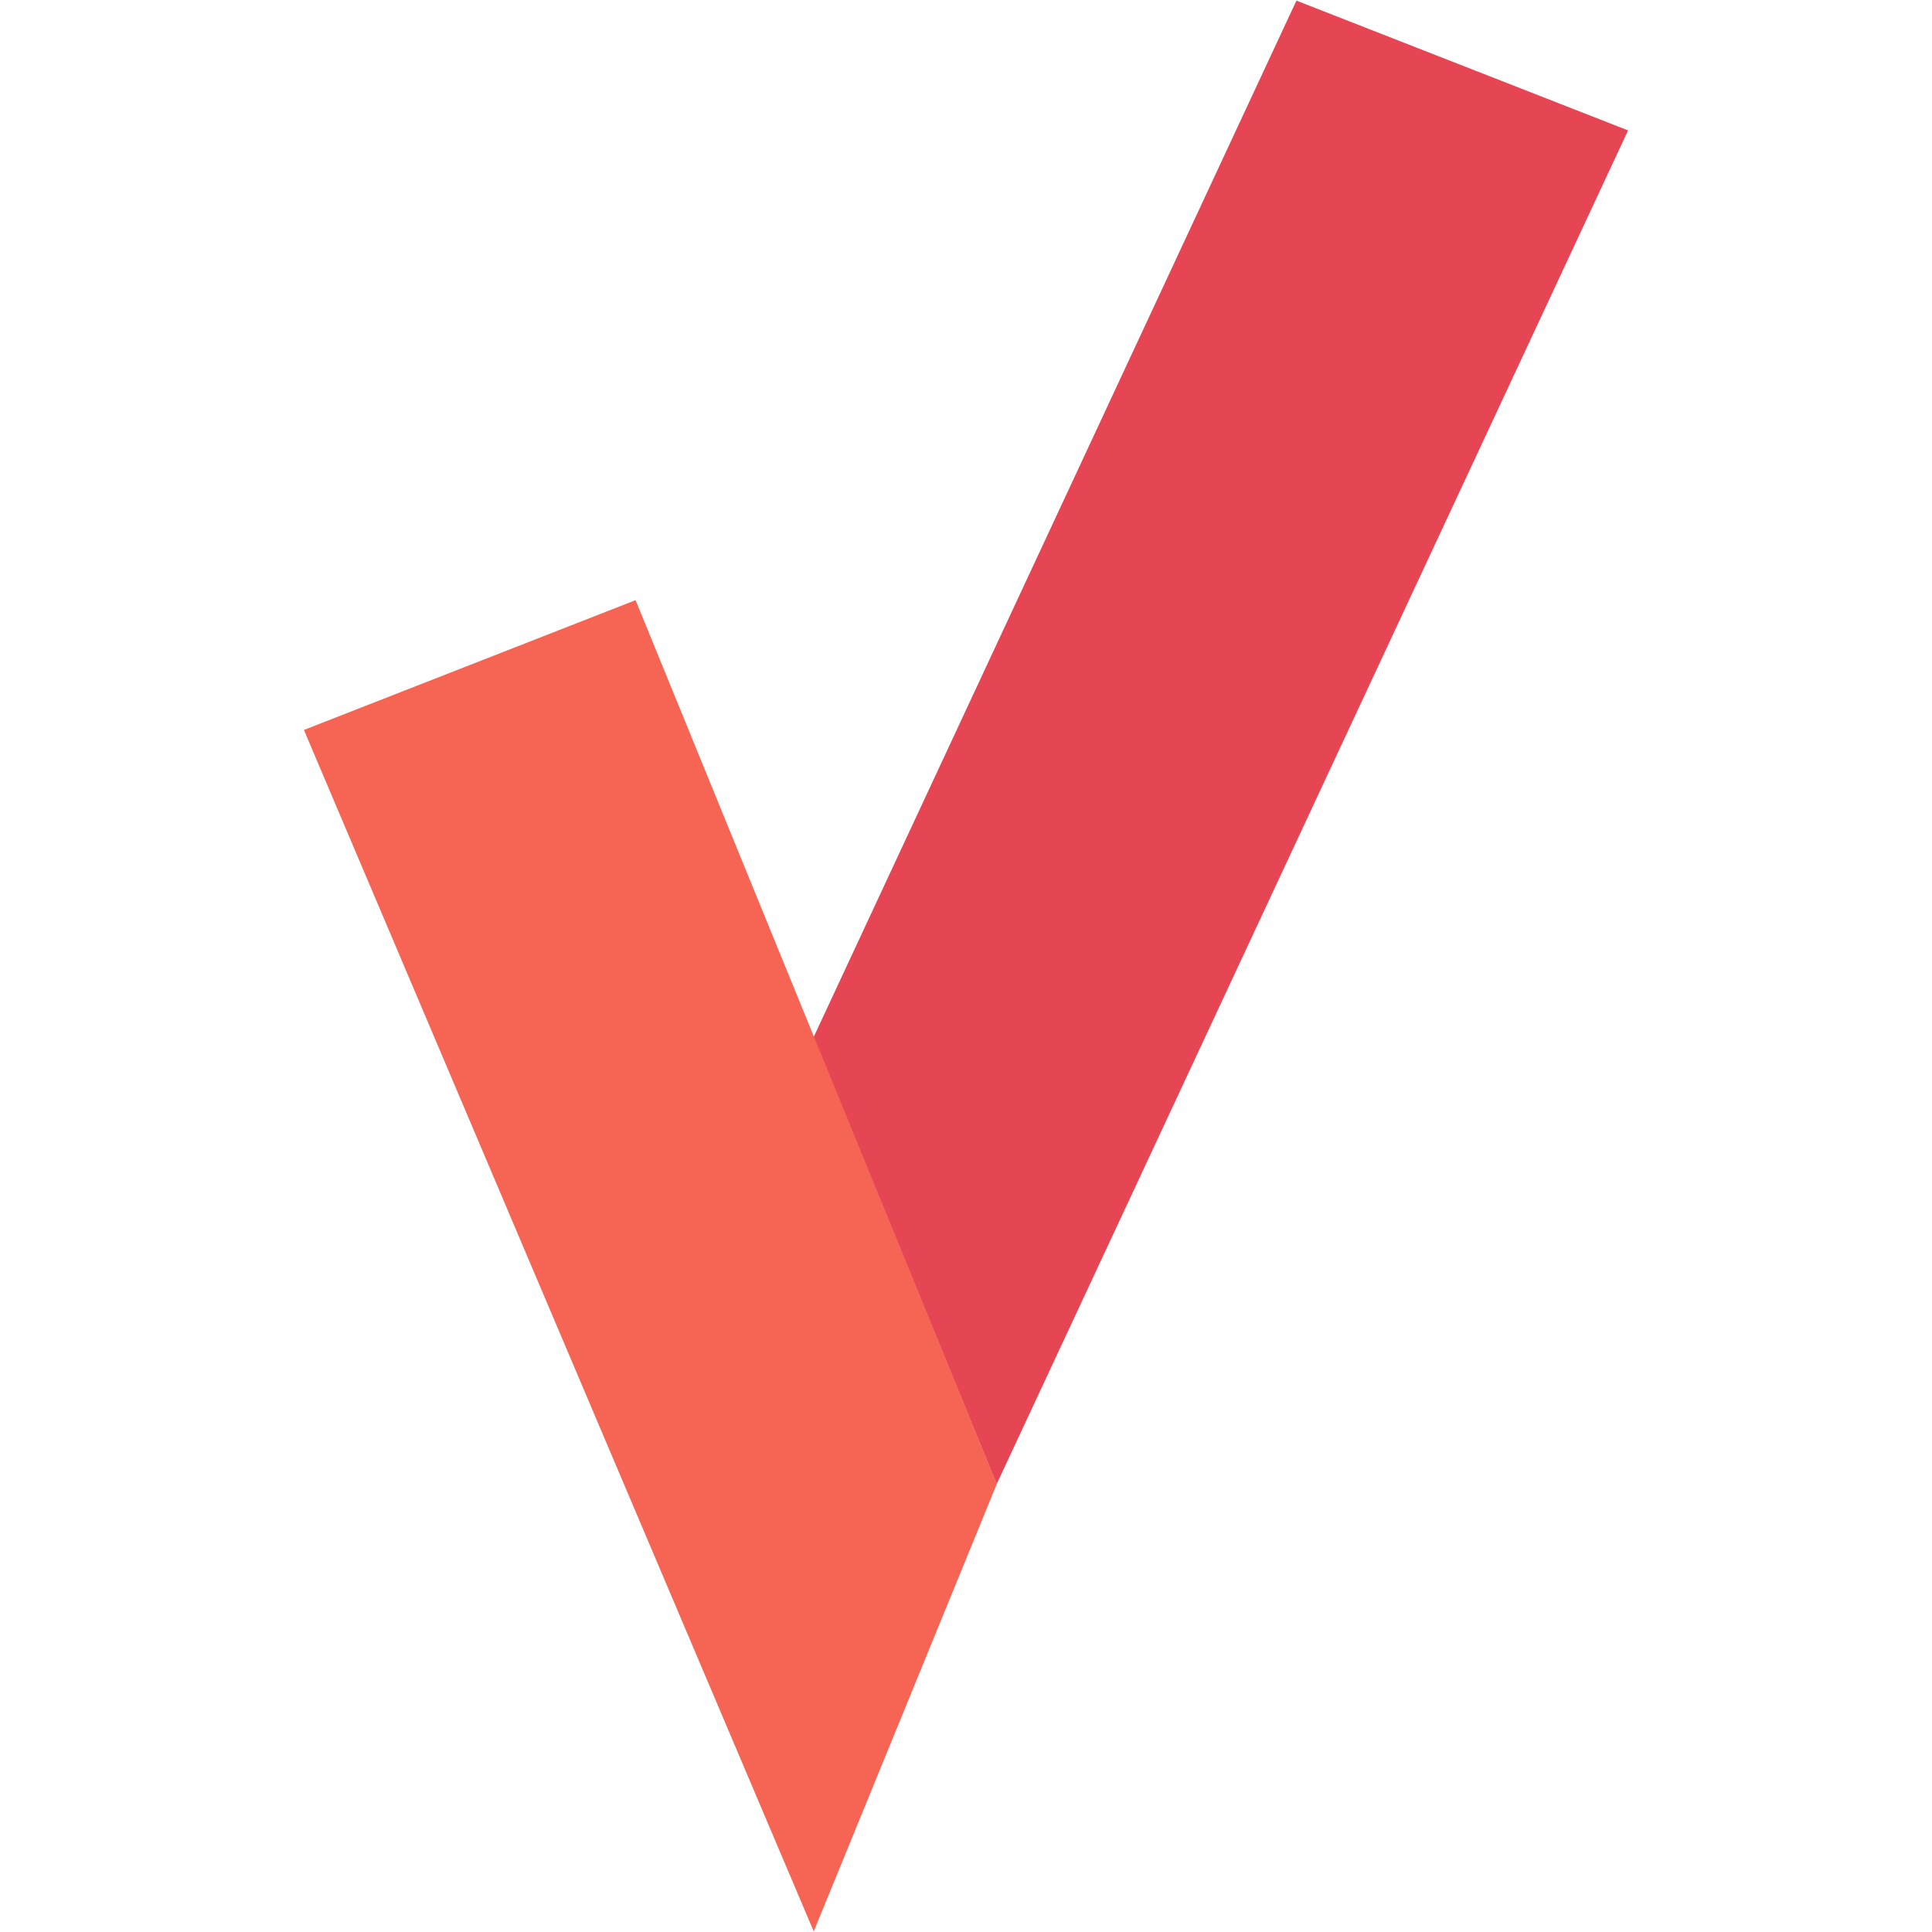
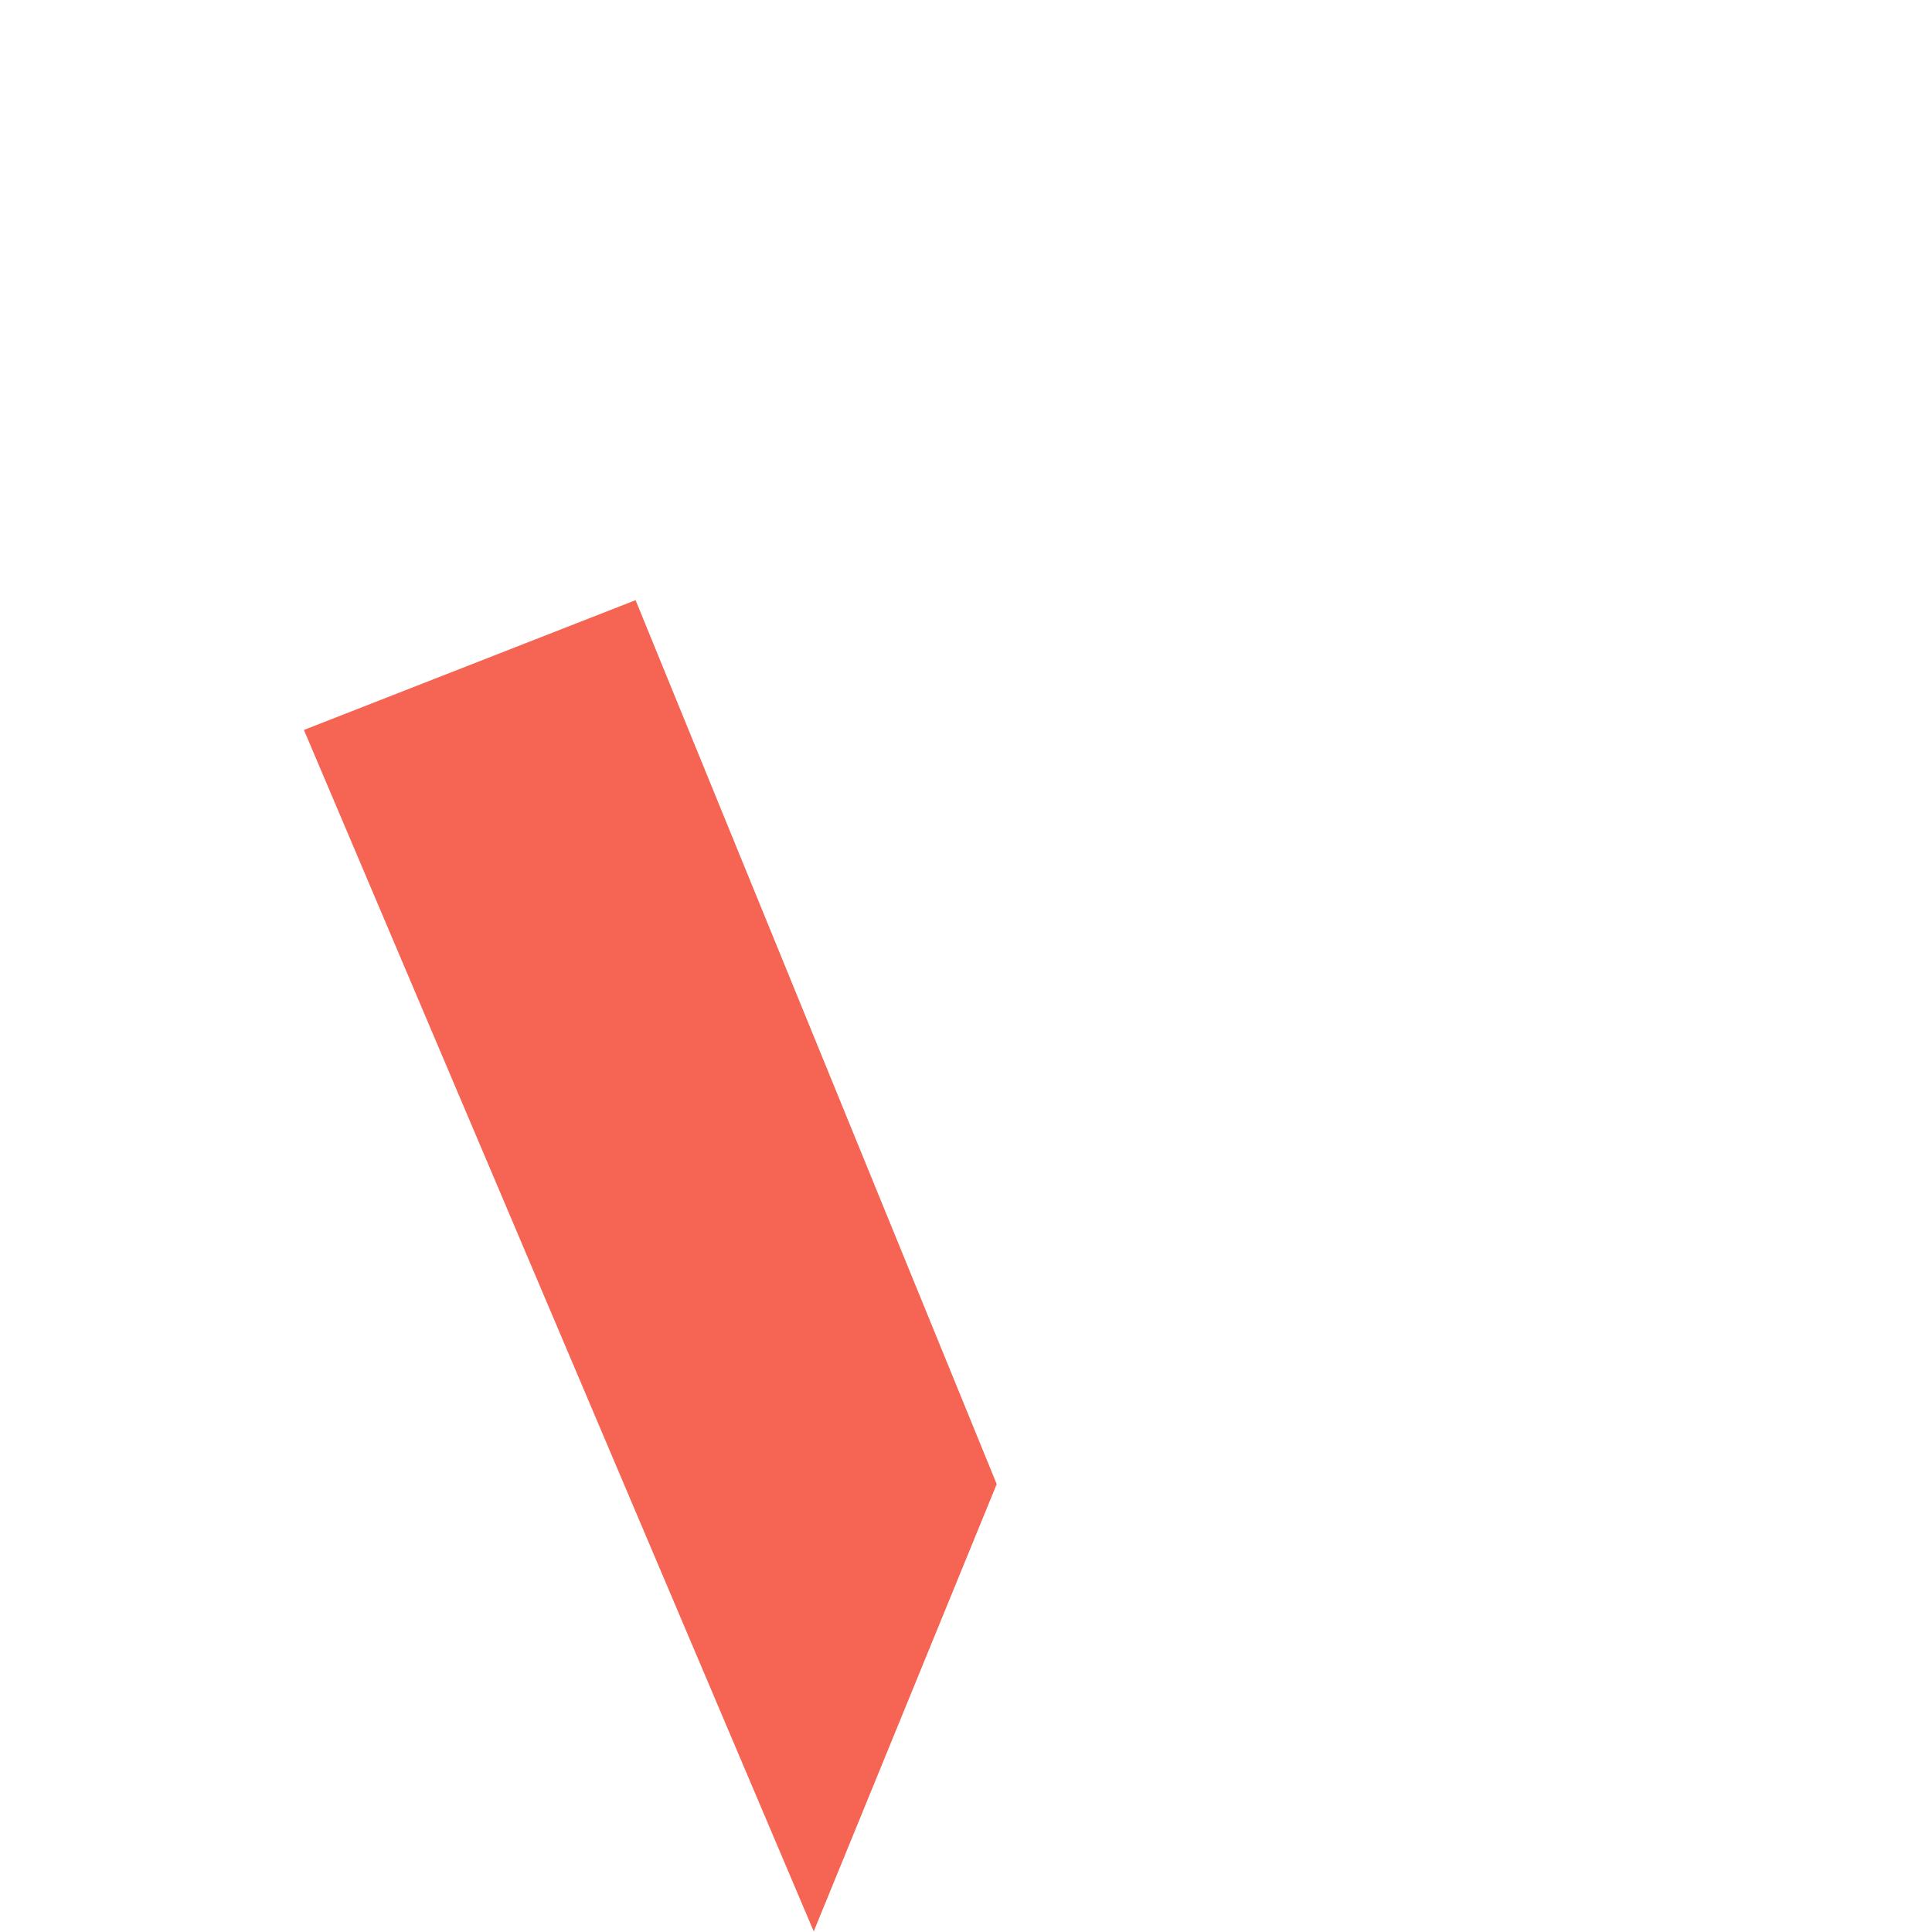
<svg xmlns="http://www.w3.org/2000/svg" id="a" viewBox="0 0 312 312">
  <defs>
    <style>
      .cls-1 {
        fill: #f66453;
      }

      .cls-1, .cls-2 {
        stroke-width: 0px;
      }

      .cls-2 {
        fill: #e64653;
      }
    </style>
  </defs>
  <polygon class="cls-1" points="102.64 96.92 49.08 117.88 131.41 311.9 160.96 239.67 102.64 96.92" />
-   <path class="cls-2" d="m262.92,21.06L209.36.1l-77.95,167.34,29.54,72.23L262.92,21.06Z" />
</svg>